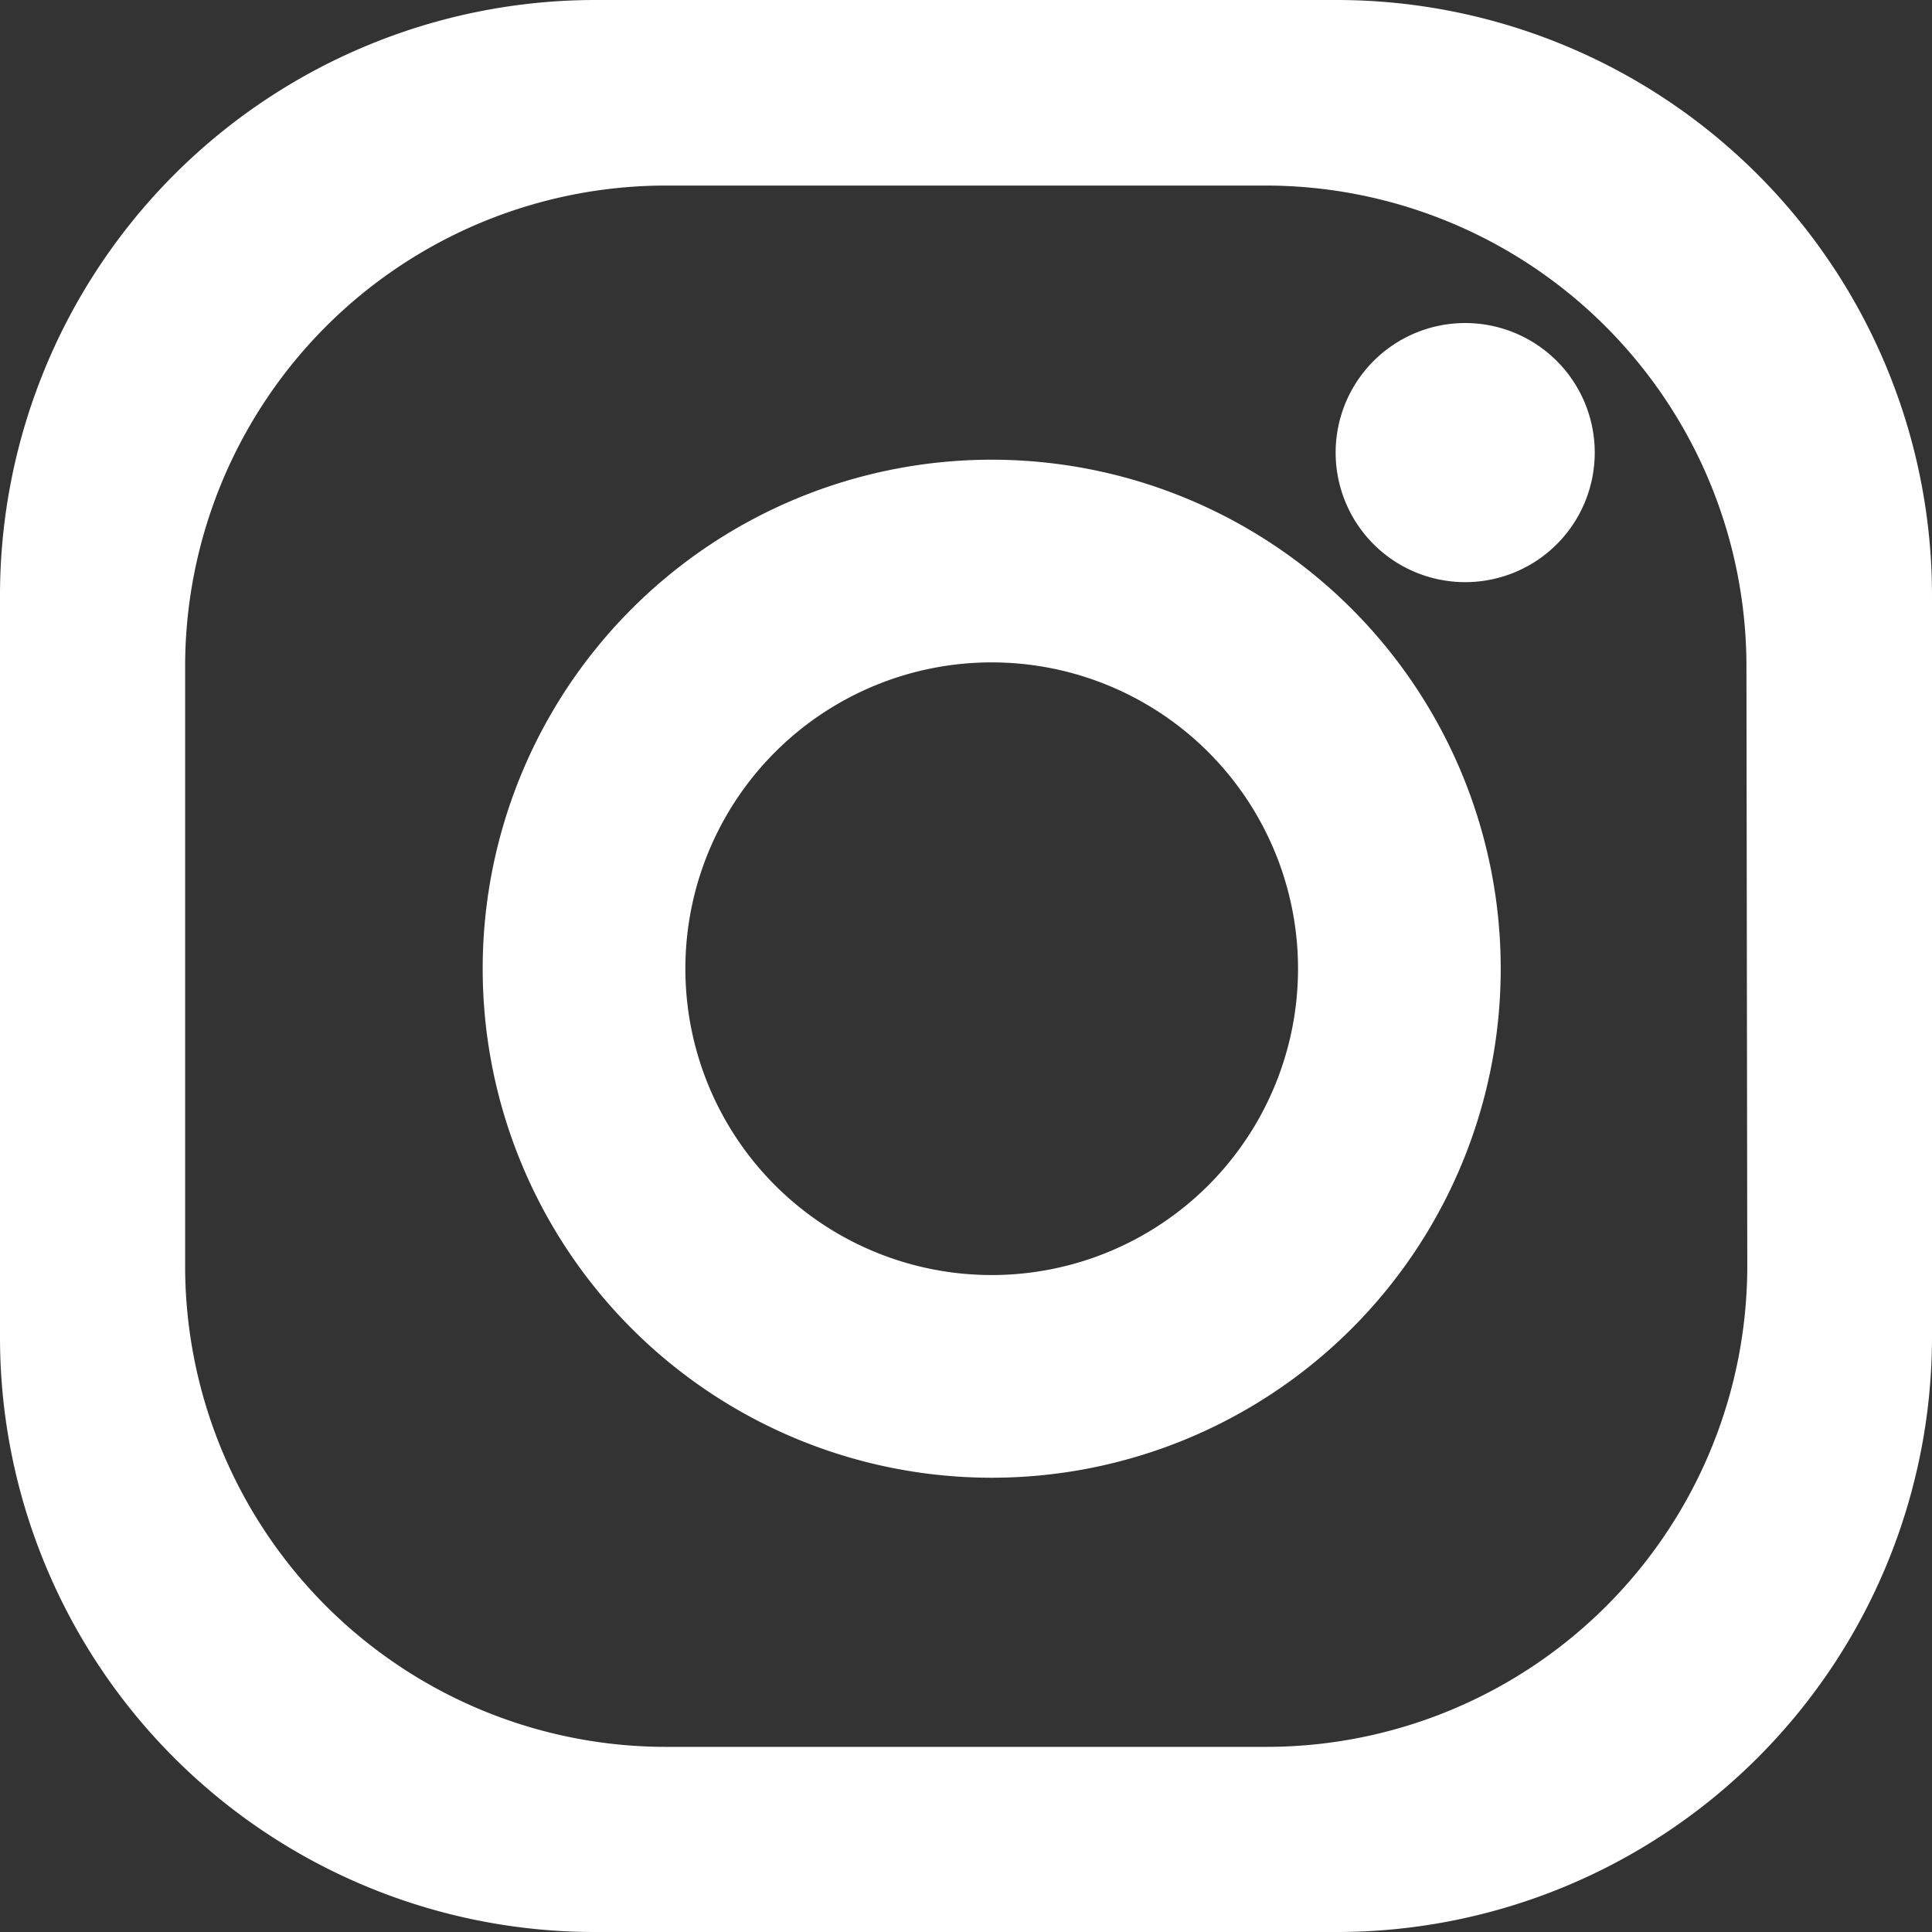
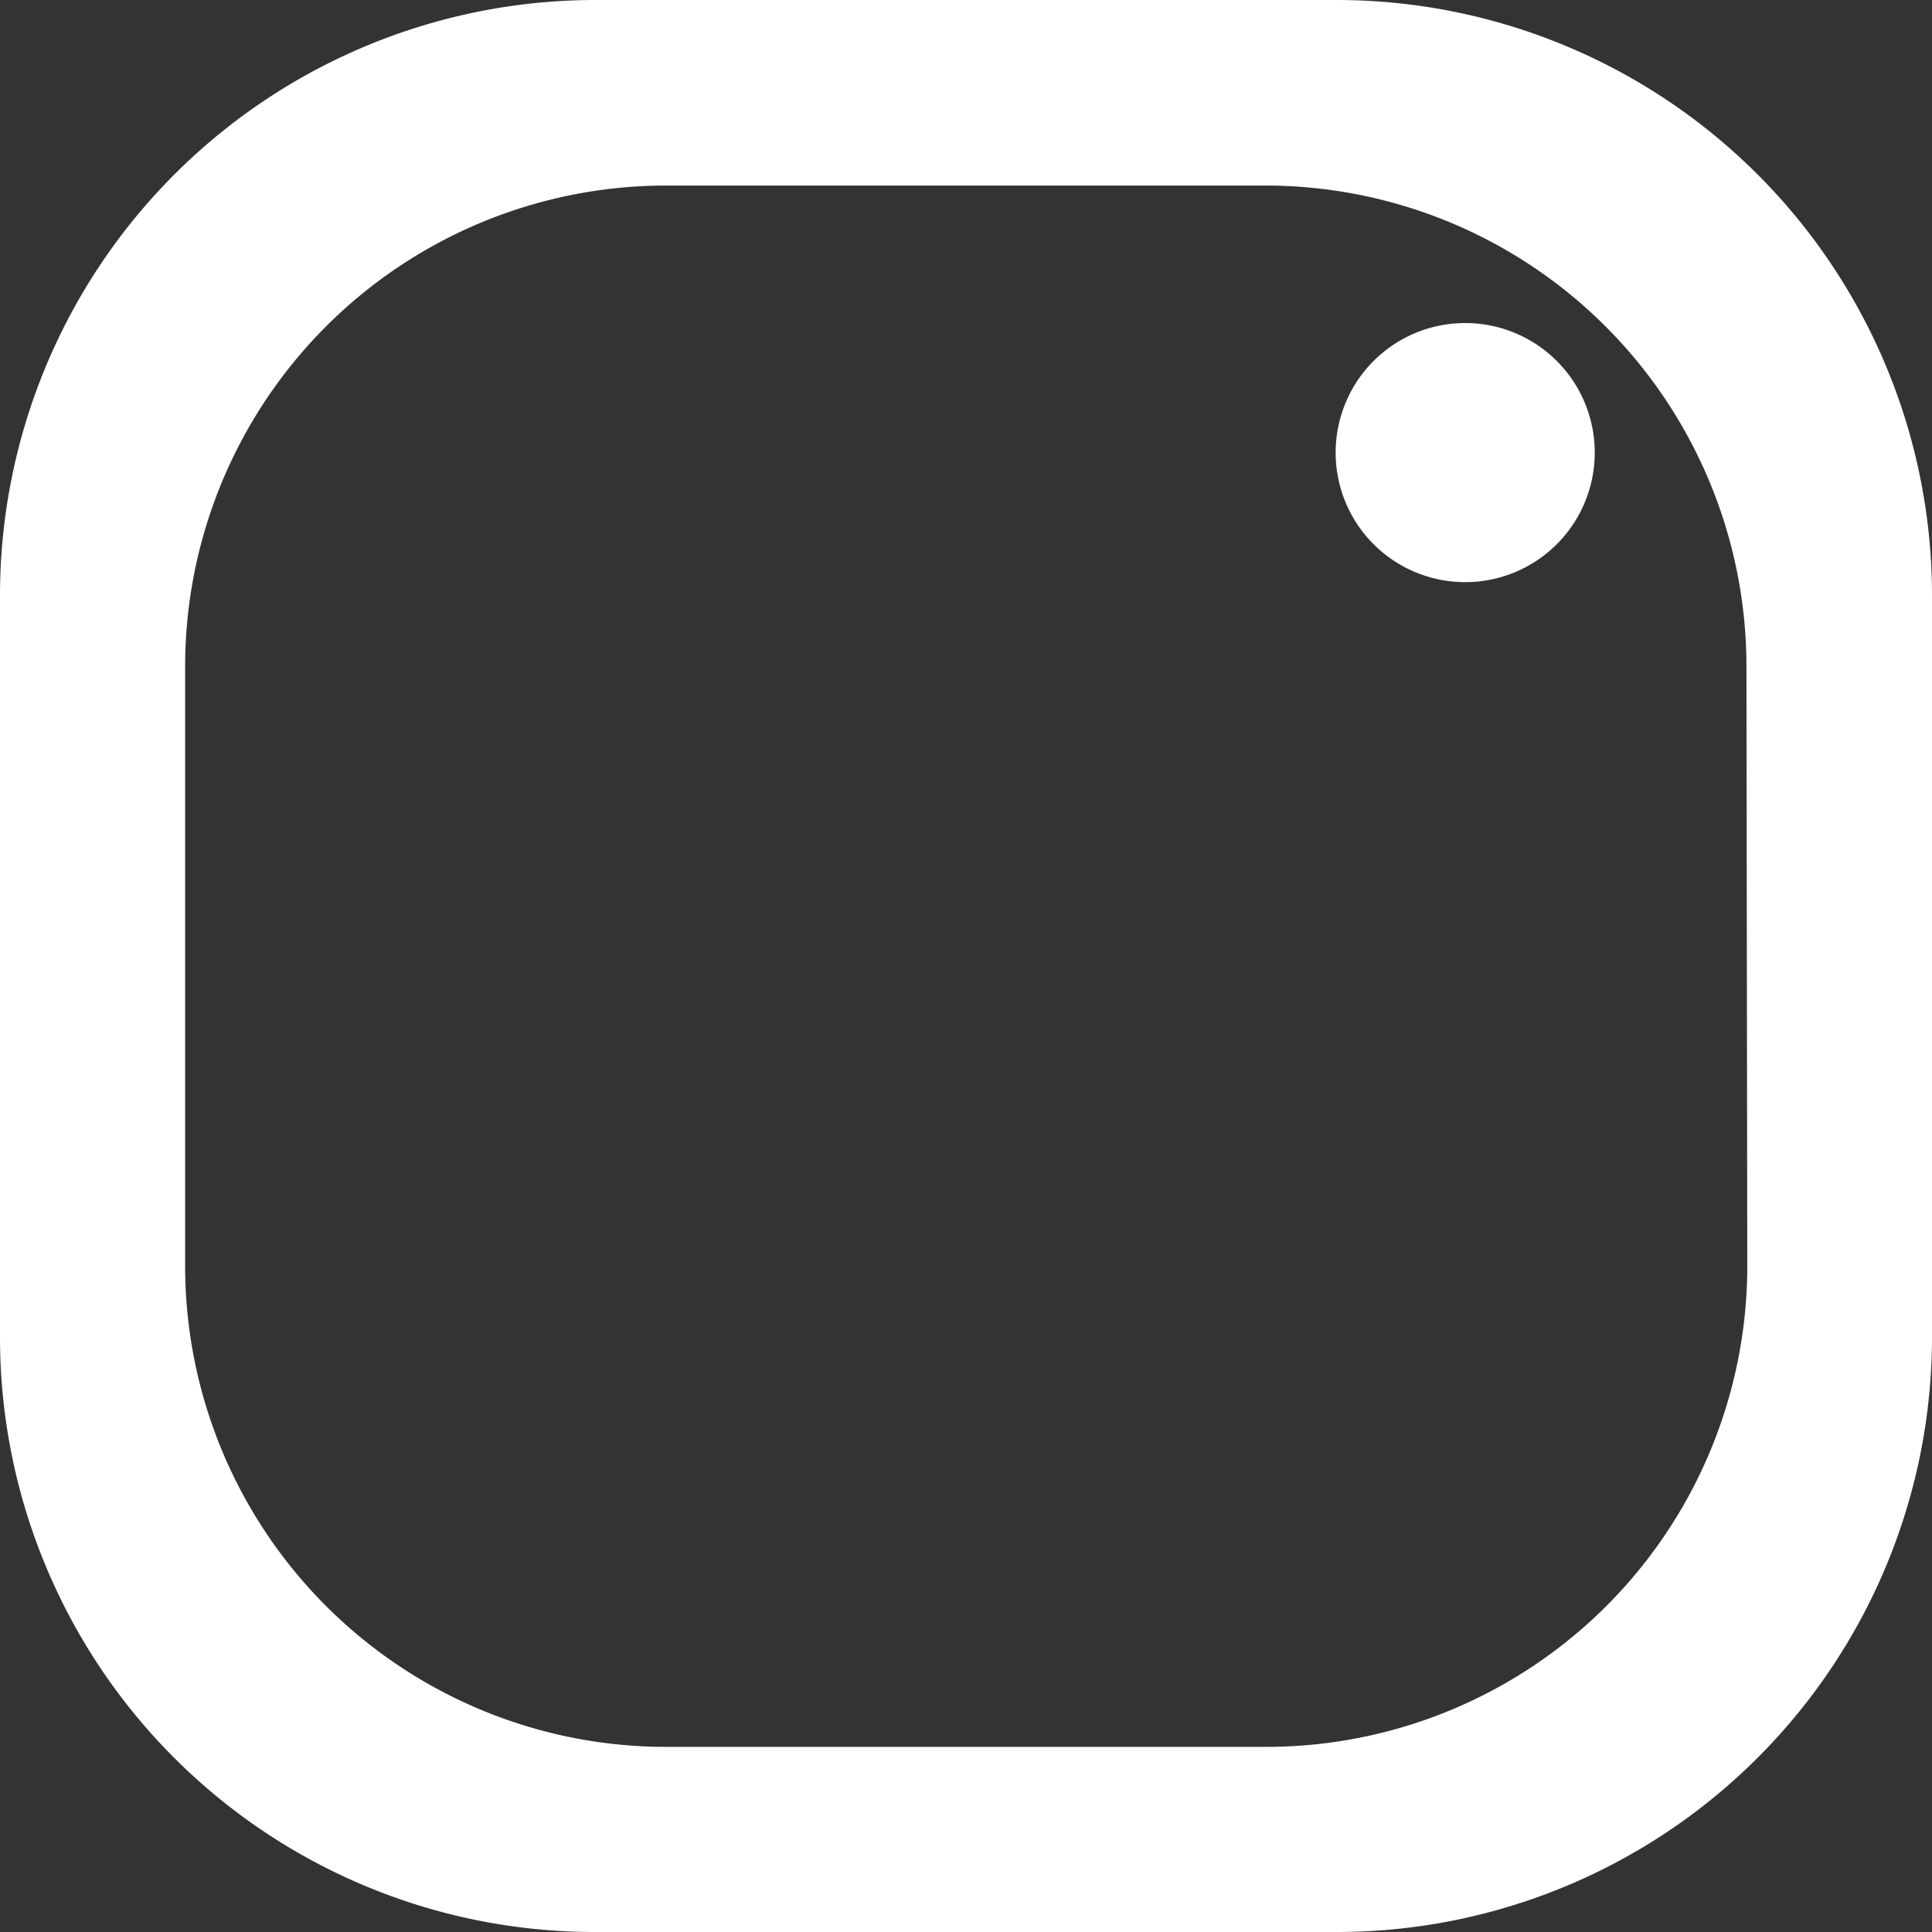
<svg xmlns="http://www.w3.org/2000/svg" width="46.23" height="46.23" viewBox="0 0 46.23 46.23">
  <rect x="0" y="0" width="46.23" height="46.23" fill="#333333" stroke="none" />
  <defs>
    <style>.a{fill:#fff;}</style>
  </defs>
  <title>ico_instagram03</title>
  <path class="a" d="M32,0H14.24A14.25,14.25,0,0,0,0,14.24H0V32A14.23,14.23,0,0,0,14.23,46.23H32A14.24,14.24,0,0,0,46.23,32V14.25A14.25,14.25,0,0,0,32,0Zm9.81,30.29A11.51,11.51,0,0,1,30.3,41.8H16A11.51,11.51,0,0,1,4.43,30.35V16A11.51,11.51,0,0,1,15.89,4.44H30.28A11.51,11.51,0,0,1,41.79,16V16Z" />
-   <path class="a" d="M23.73,11A12.18,12.18,0,1,0,35.91,23.2,12.18,12.18,0,0,0,23.73,11Zm0,19.51a7.33,7.33,0,1,1,7.33-7.33,7.33,7.33,0,0,1-7.33,7.33h0Z" />
-   <path class="a" d="M38.16,10.83a3.1,3.1,0,1,1-3.1-3.1h0A3.1,3.1,0,0,1,38.16,10.83Z" />
+   <path class="a" d="M38.16,10.83a3.1,3.1,0,1,1-3.1-3.1A3.1,3.1,0,0,1,38.16,10.83Z" />
</svg>